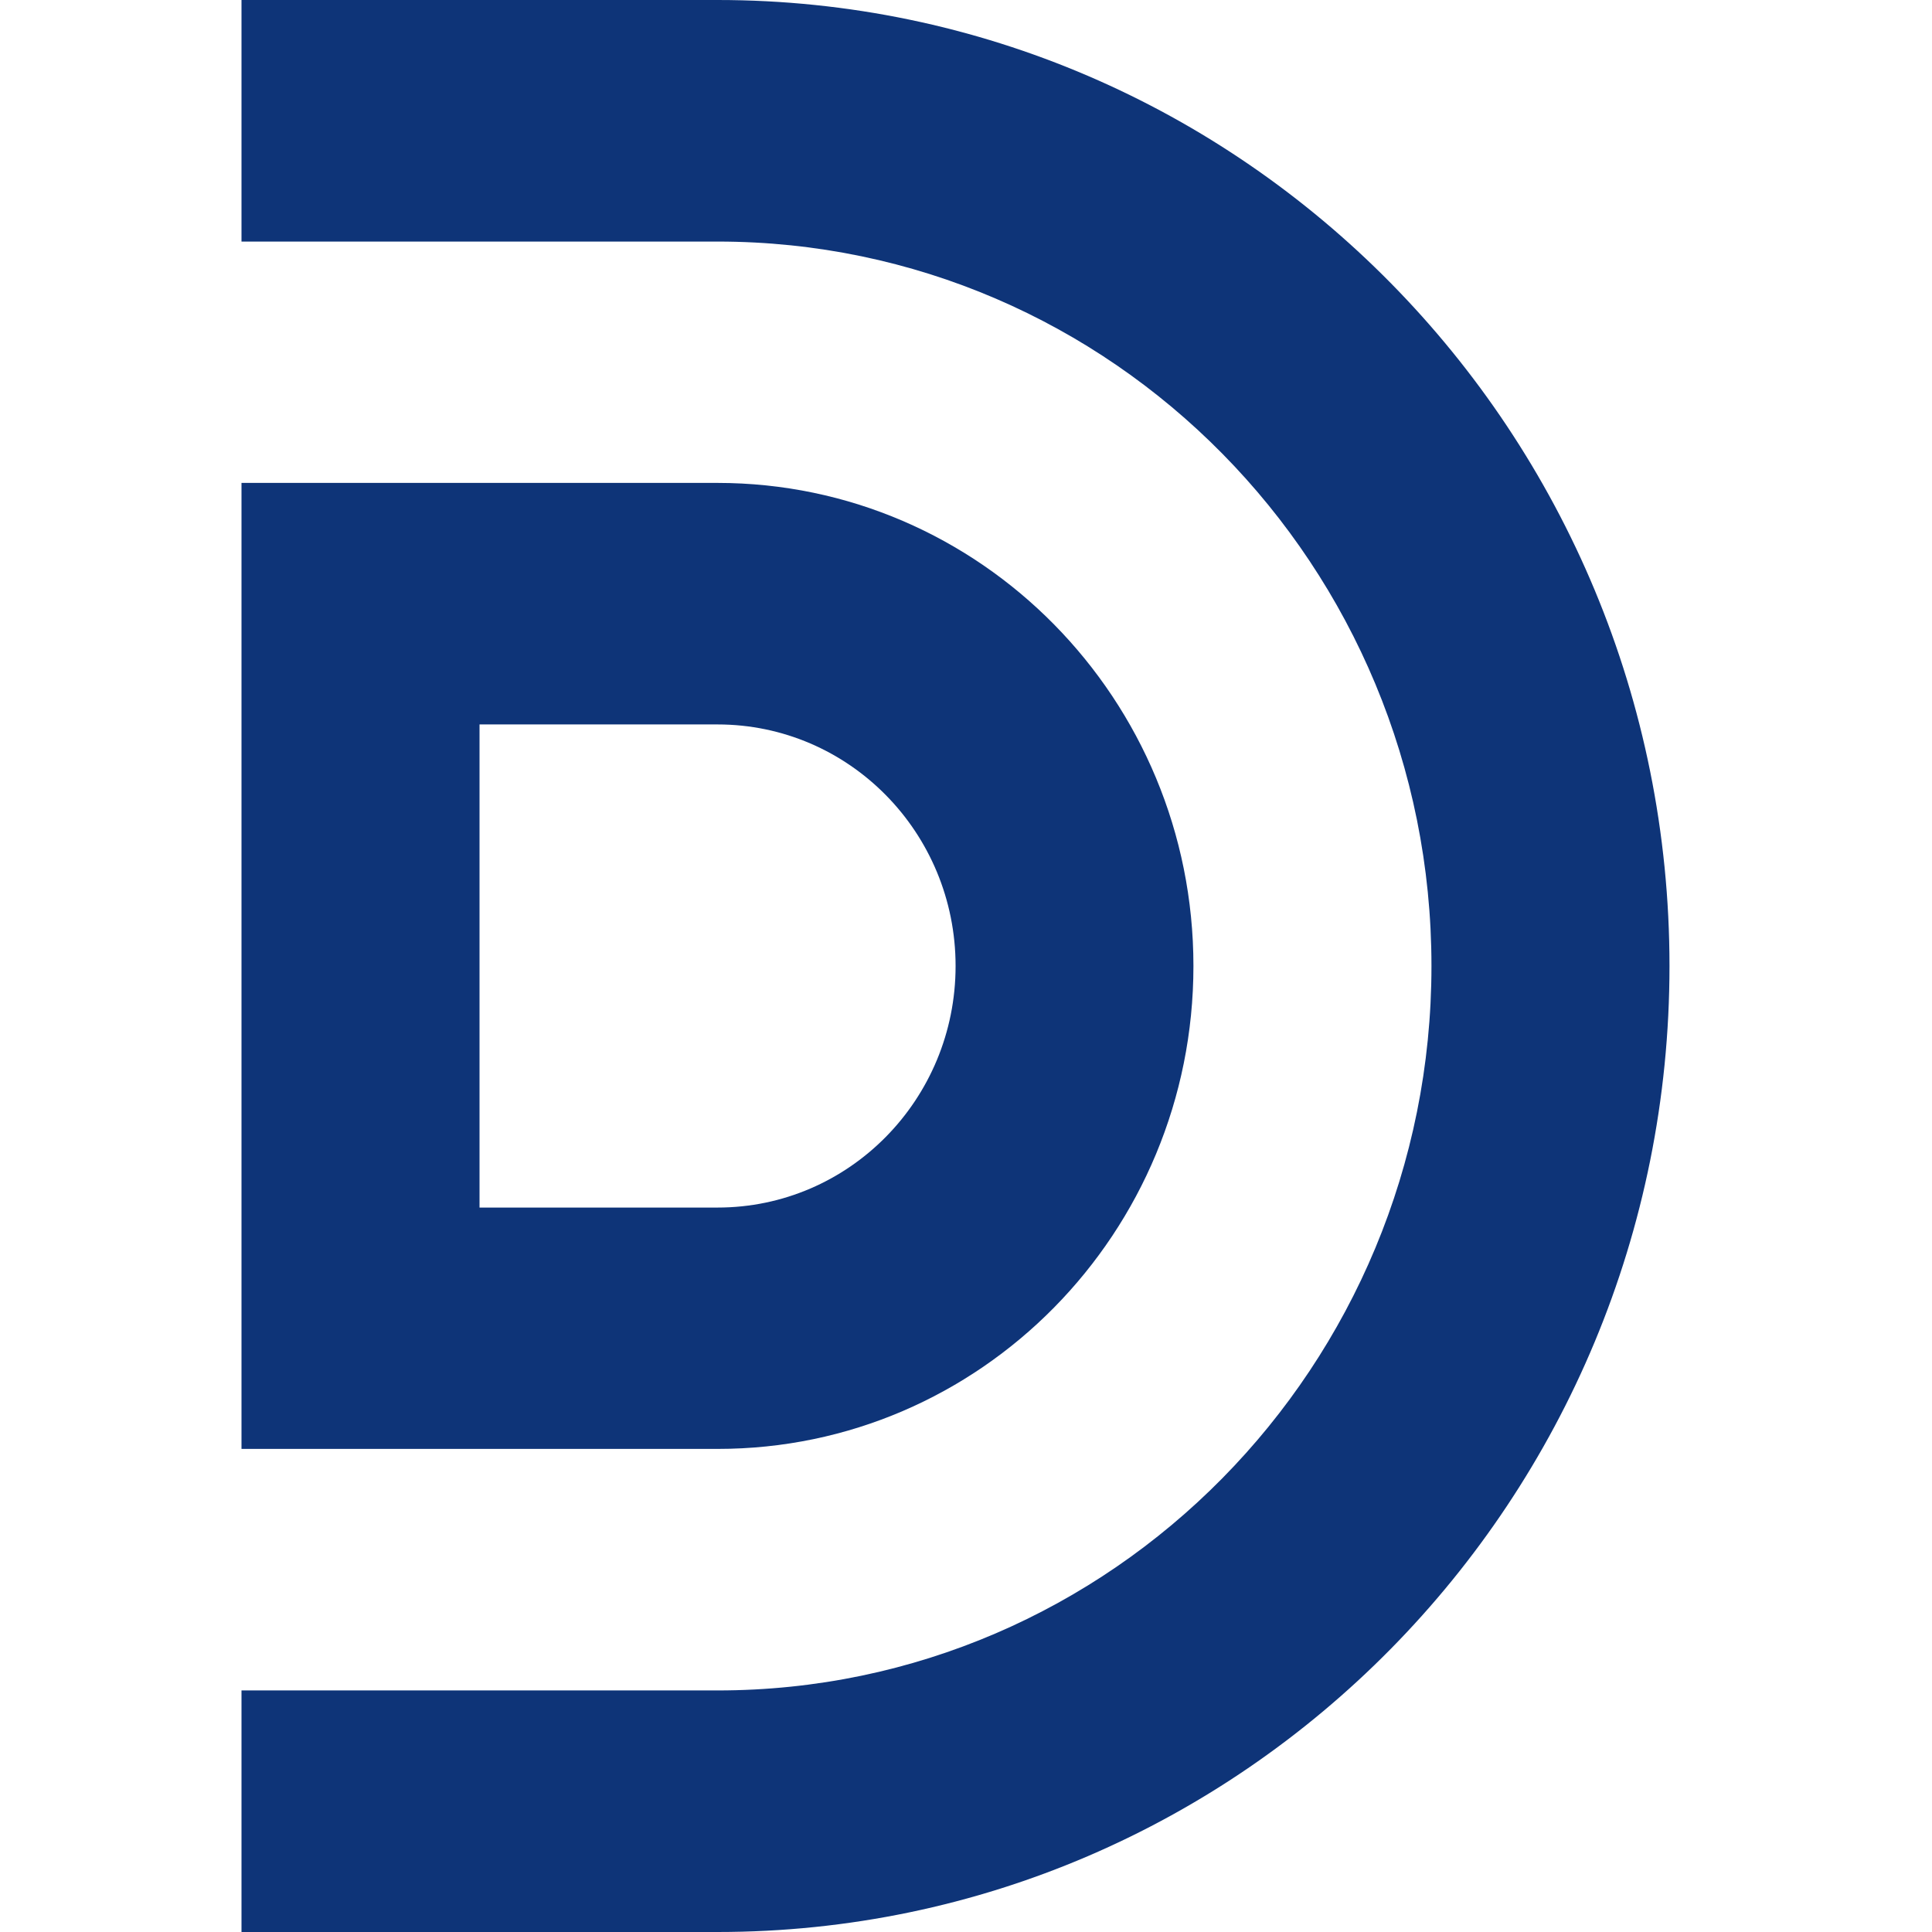
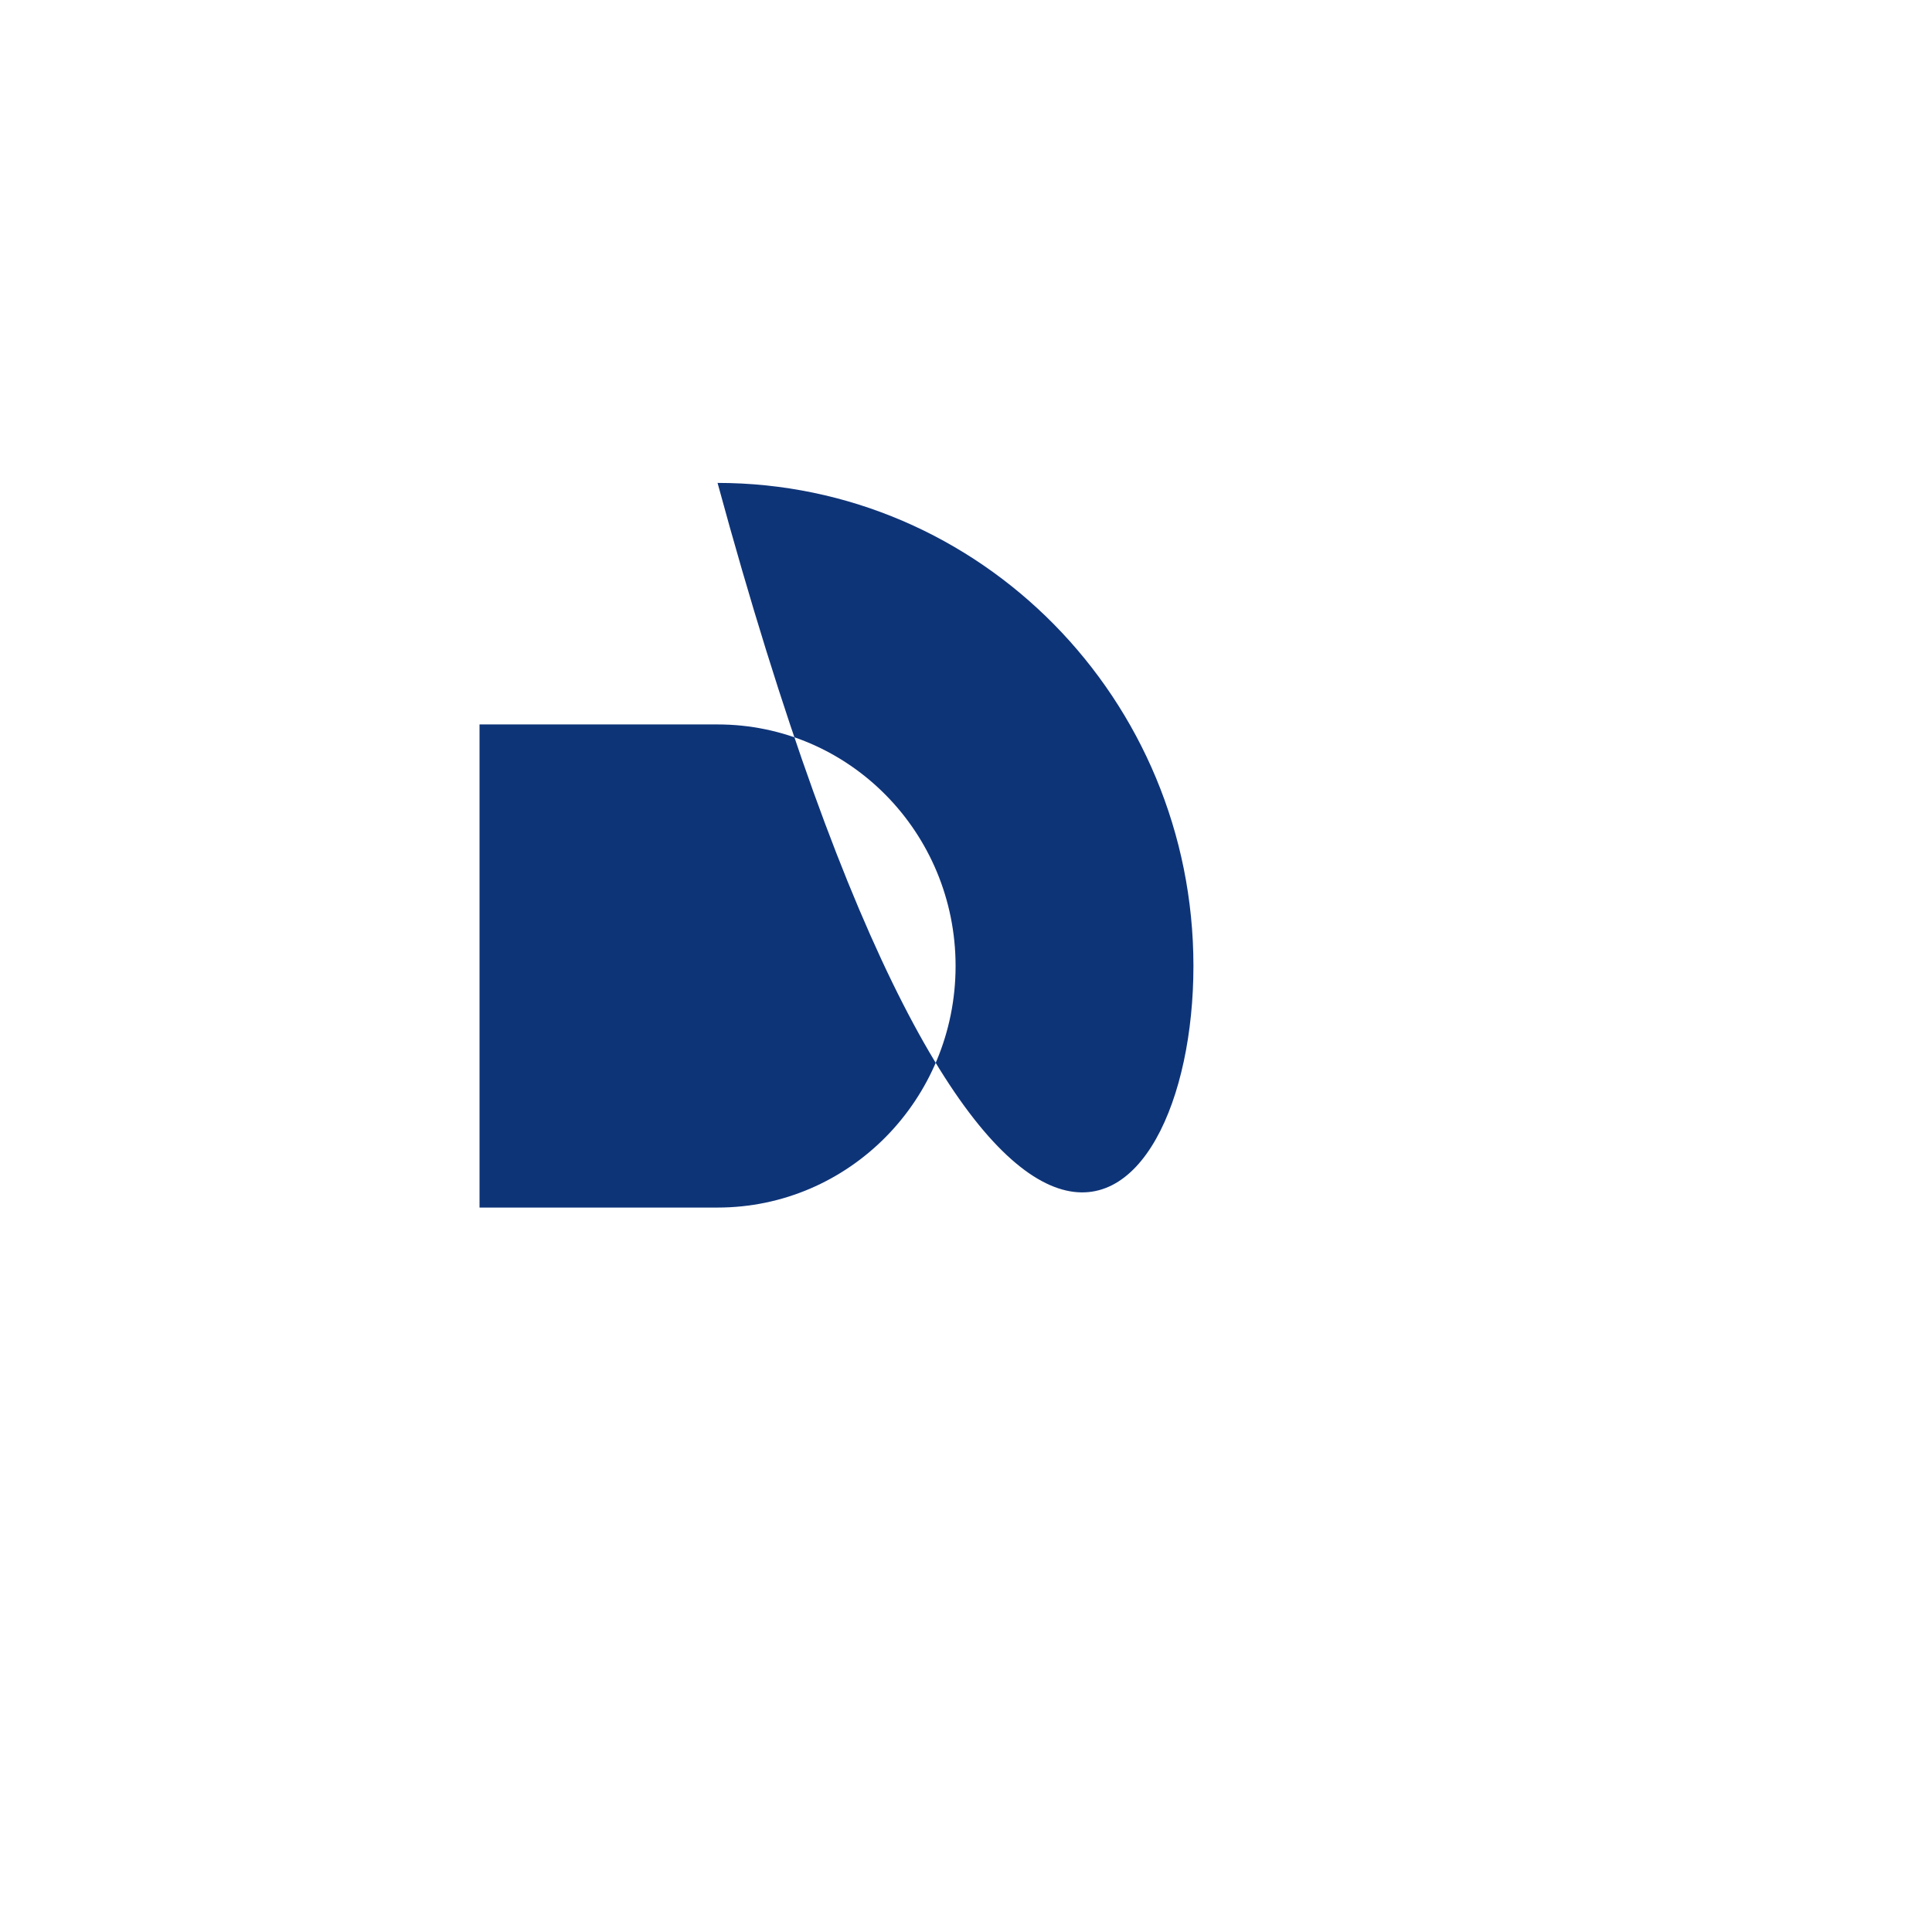
<svg xmlns="http://www.w3.org/2000/svg" width="64" height="64" viewBox="0 0 64 64" fill="none">
-   <path d="M23.77 0H8V8.002H23.77C36.833 8.002 47.419 18.744 47.419 32C47.419 45.256 36.827 55.998 23.77 55.998H8V64H23.77C41.183 64 55.304 49.67 55.304 32C55.304 14.33 41.183 0 23.77 0Z" fill="#0E3478" />
-   <path d="M39.534 32C39.534 23.165 32.477 15.997 23.764 15.997H8V47.997H23.77C32.477 48.003 39.534 40.835 39.534 32ZM15.885 23.998H23.77C28.127 23.998 31.655 27.579 31.655 32C31.655 36.421 28.127 40.002 23.77 40.002H15.885V23.998Z" fill="#0E3478" />
+   <path d="M39.534 32C39.534 23.165 32.477 15.997 23.764 15.997H8H23.77C32.477 48.003 39.534 40.835 39.534 32ZM15.885 23.998H23.77C28.127 23.998 31.655 27.579 31.655 32C31.655 36.421 28.127 40.002 23.77 40.002H15.885V23.998Z" fill="#0E3478" />
</svg>